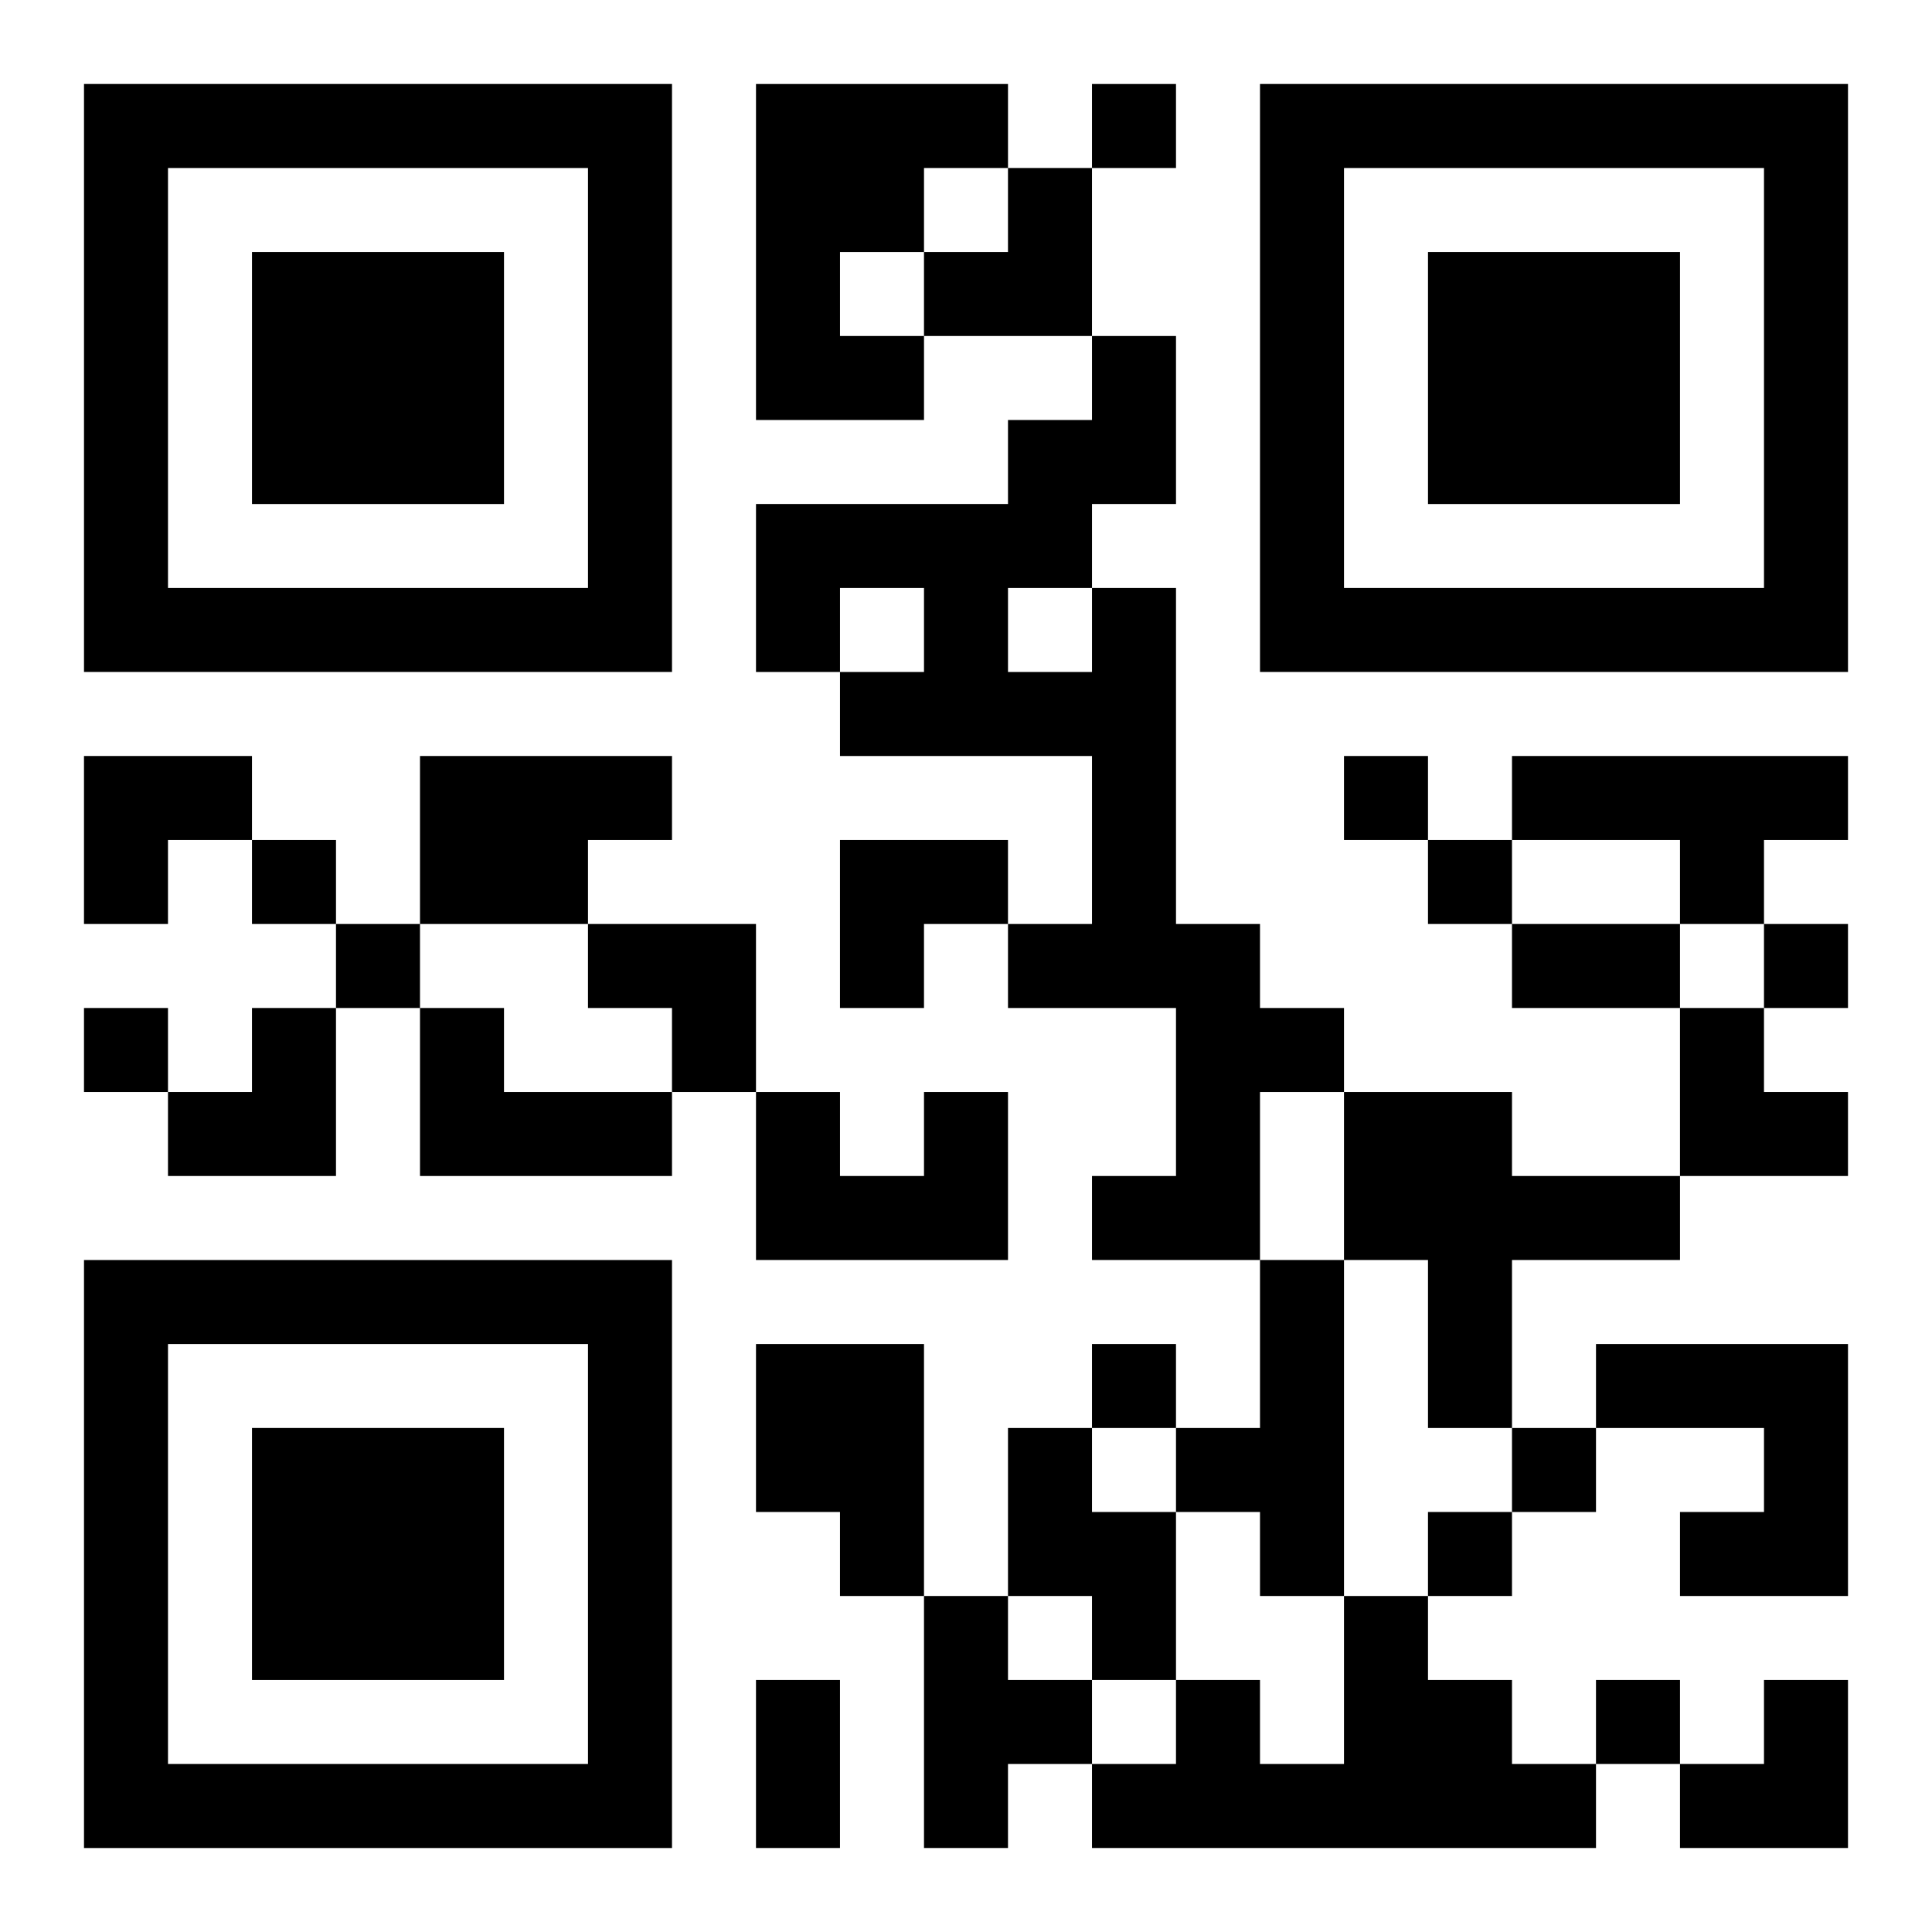
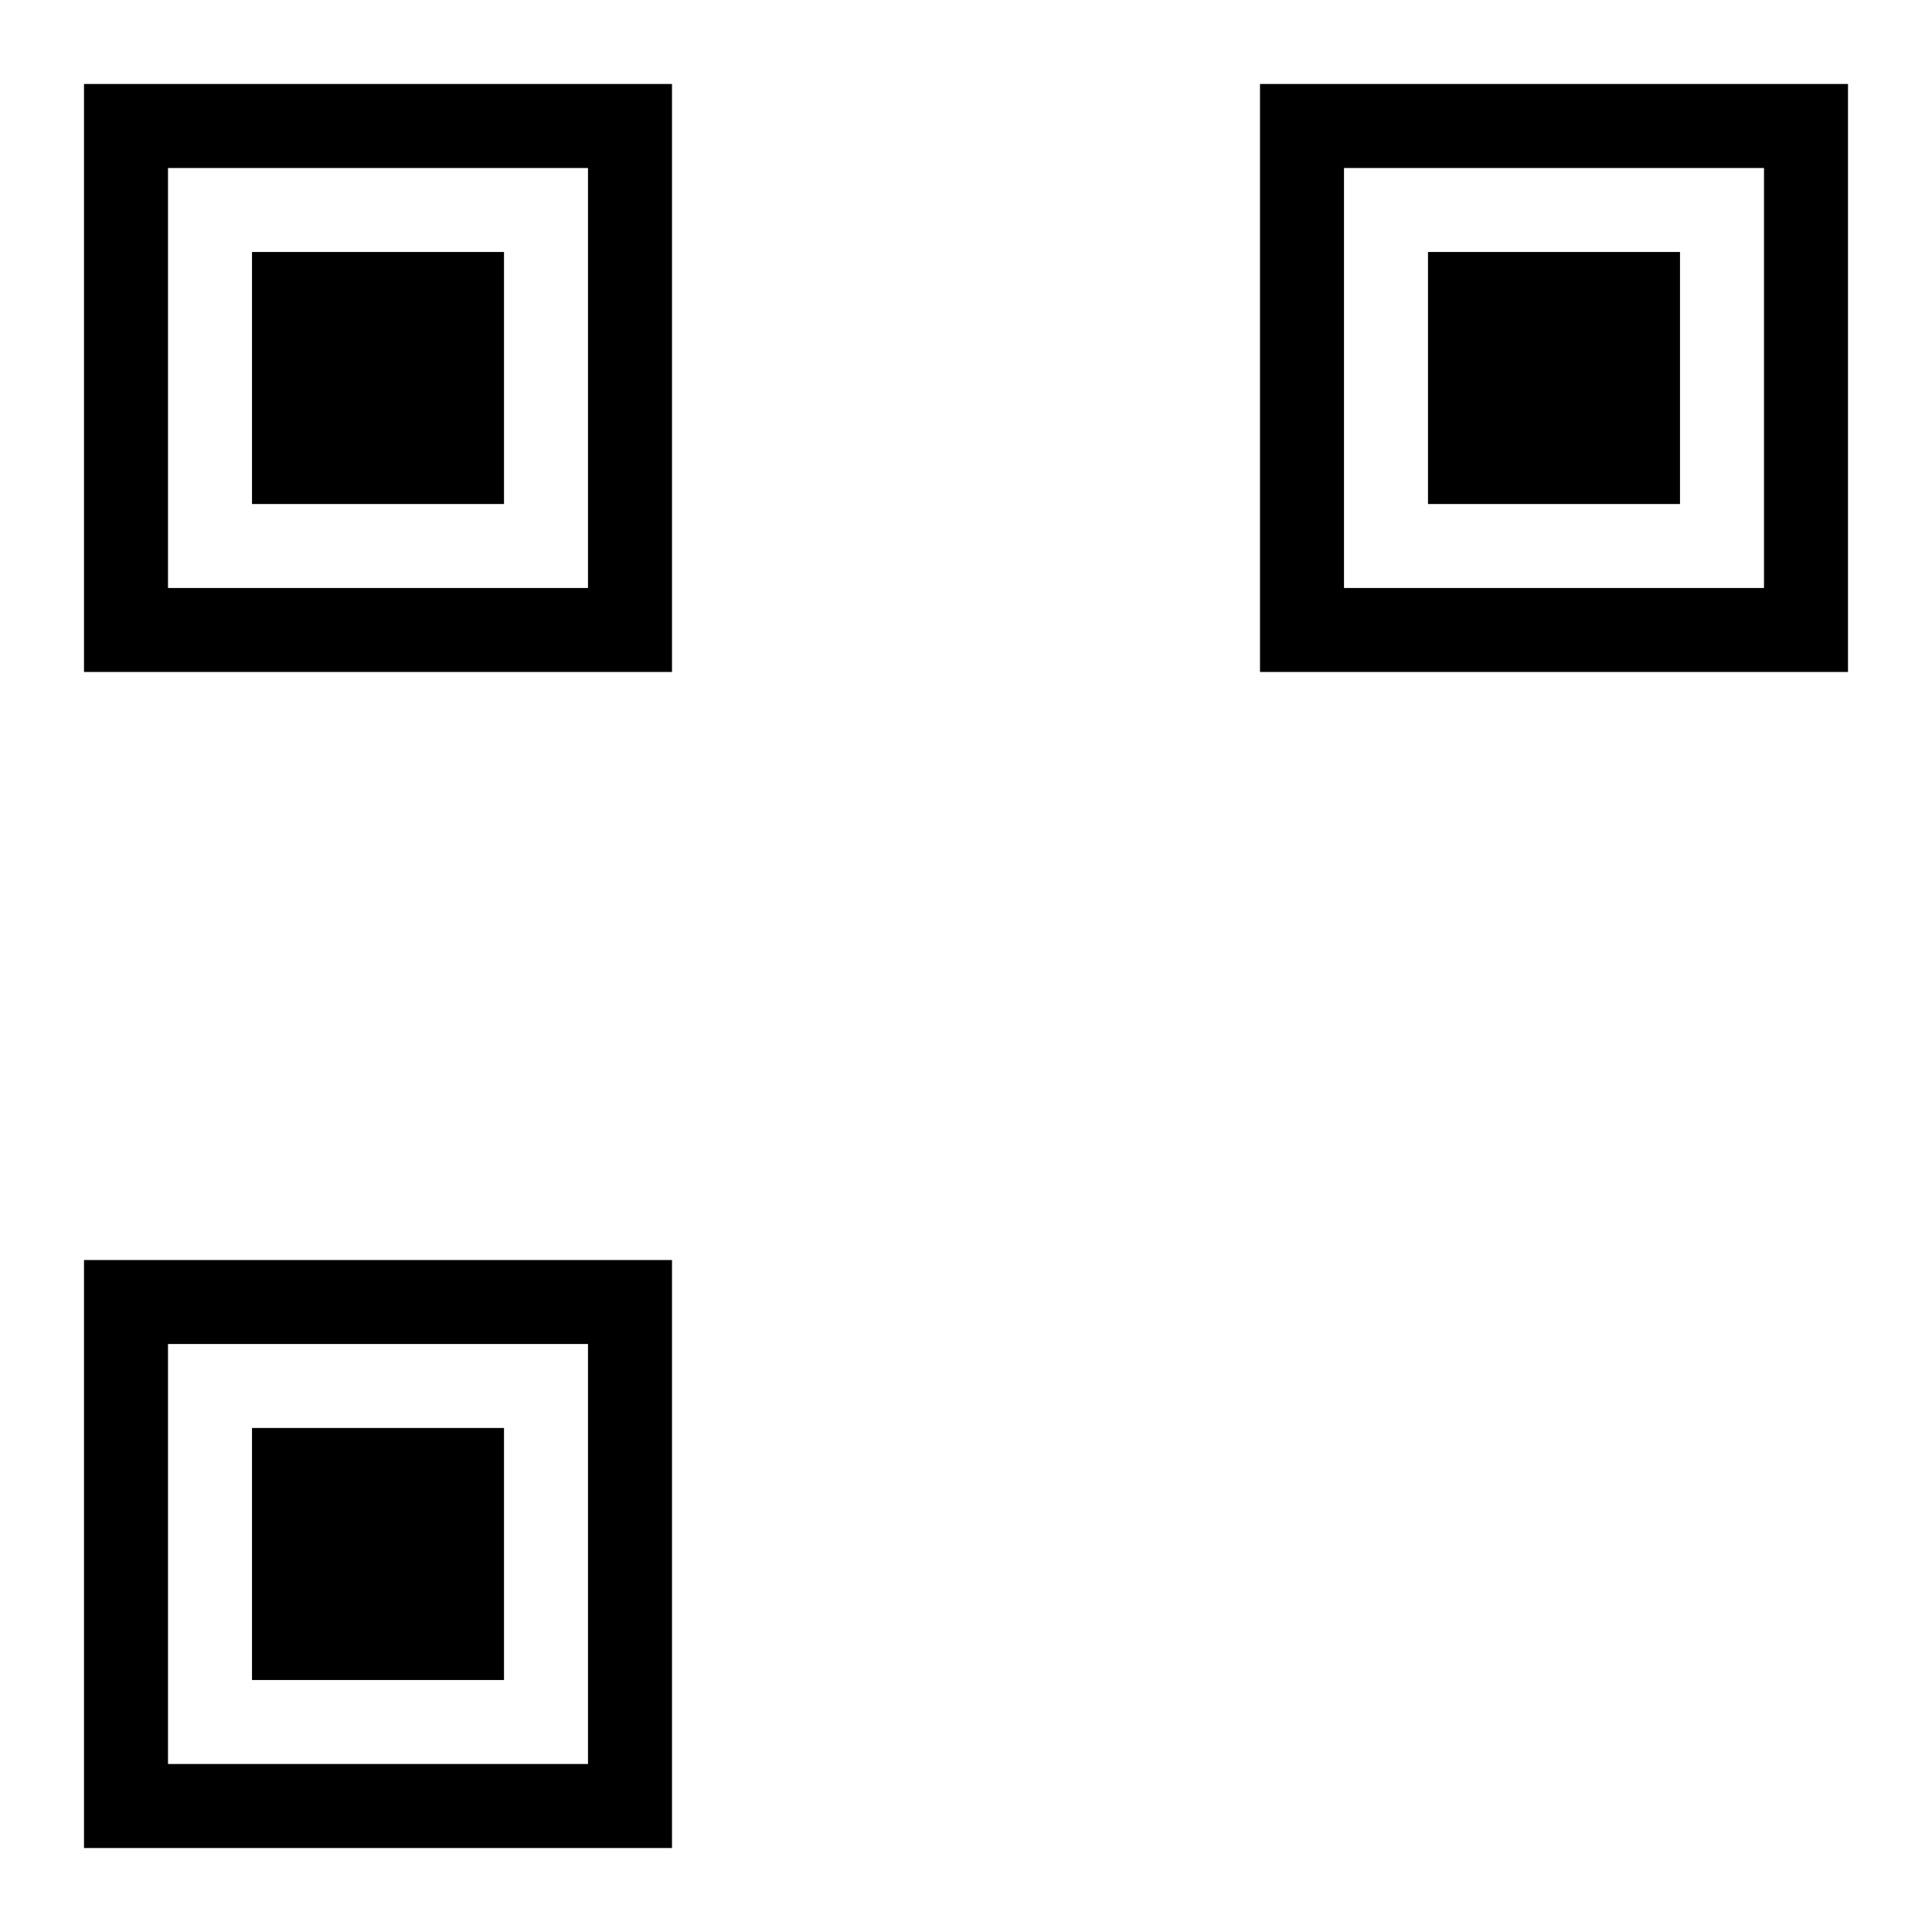
<svg xmlns="http://www.w3.org/2000/svg" xmlns:xlink="http://www.w3.org/1999/xlink" width="250" height="250" baseProfile="full" version="1.1" viewBox="-1 -1 23 23">
  <symbol id="a">
    <path d="m0 7v7h7v-7h-7zm1 1h5v5h-5v-5zm1 1v3h3v-3h-3z" />
  </symbol>
  <use y="-7" xlink:href="#a" />
  <use y="7" xlink:href="#a" />
  <use x="14" y="-7" xlink:href="#a" />
-   <path d="m8 0h3v1h-1v1h-1v1h1v1h-2v-4m4 6h1v4h1v1h1v1h-1v2h-2v-1h1v-2h-2v-1h1v-2h-3v-1h1v-1h-1v1h-1v-2h3v-1h1v-1h1v2h-1v1m-1 0v1h1v-1h-1m-7 2h3v1h-1v1h-2v-2m13 0h4v1h-1v1h-1v-1h-2v-1m-13 3h1v1h2v1h-3v-2m6 1h1v2h-3v-2h1v1h1v-1m5 0h2v1h2v1h-2v2h-1v-2h-1v-2m-1 2h1v4h-1v-1h-1v-1h1v-2m-6 1h2v3h-1v-1h-1v-2m10 0h3v3h-2v-1h1v-1h-2v-1m-7 1h1v1h1v2h-1v-1h-1v-2m-1 2h1v1h1v1h-1v1h-1v-3m5 0h1v1h1v1h1v1h-6v-1h1v-1h1v1h1v-2m-3-18v1h1v-1h-1m3 8v1h1v-1h-1m-13 1v1h1v-1h-1m14 0v1h1v-1h-1m-13 1v1h1v-1h-1m17 0v1h1v-1h-1m-20 1v1h1v-1h-1m12 4v1h1v-1h-1m5 1v1h1v-1h-1m-1 1v1h1v-1h-1m2 2v1h1v-1h-1m-1-9h2v1h-2v-1m-9 9h1v2h-1v-2m2-18m1 0h1v2h-2v-1h1zm-11 7h2v1h-1v1h-1zm9 1h2v1h-1v1h-1zm-3 1h2v2h-1v-1h-1zm-5 1m1 0h1v2h-2v-1h1zm17 0h1v1h1v1h-2zm0 8m1 0h1v2h-2v-1h1z" />
</svg>